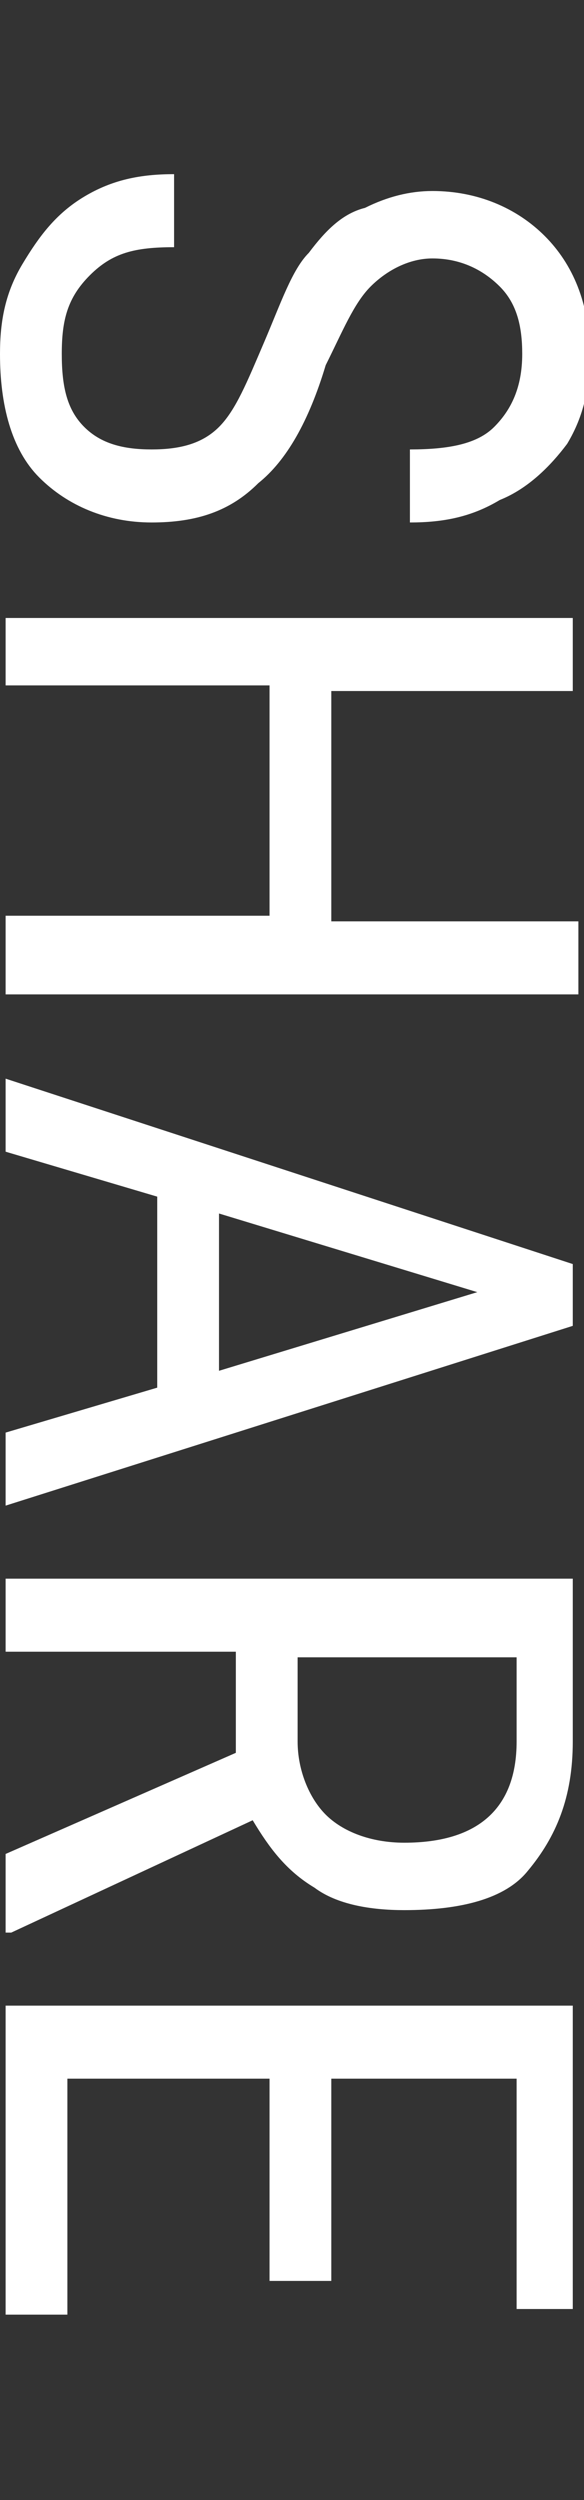
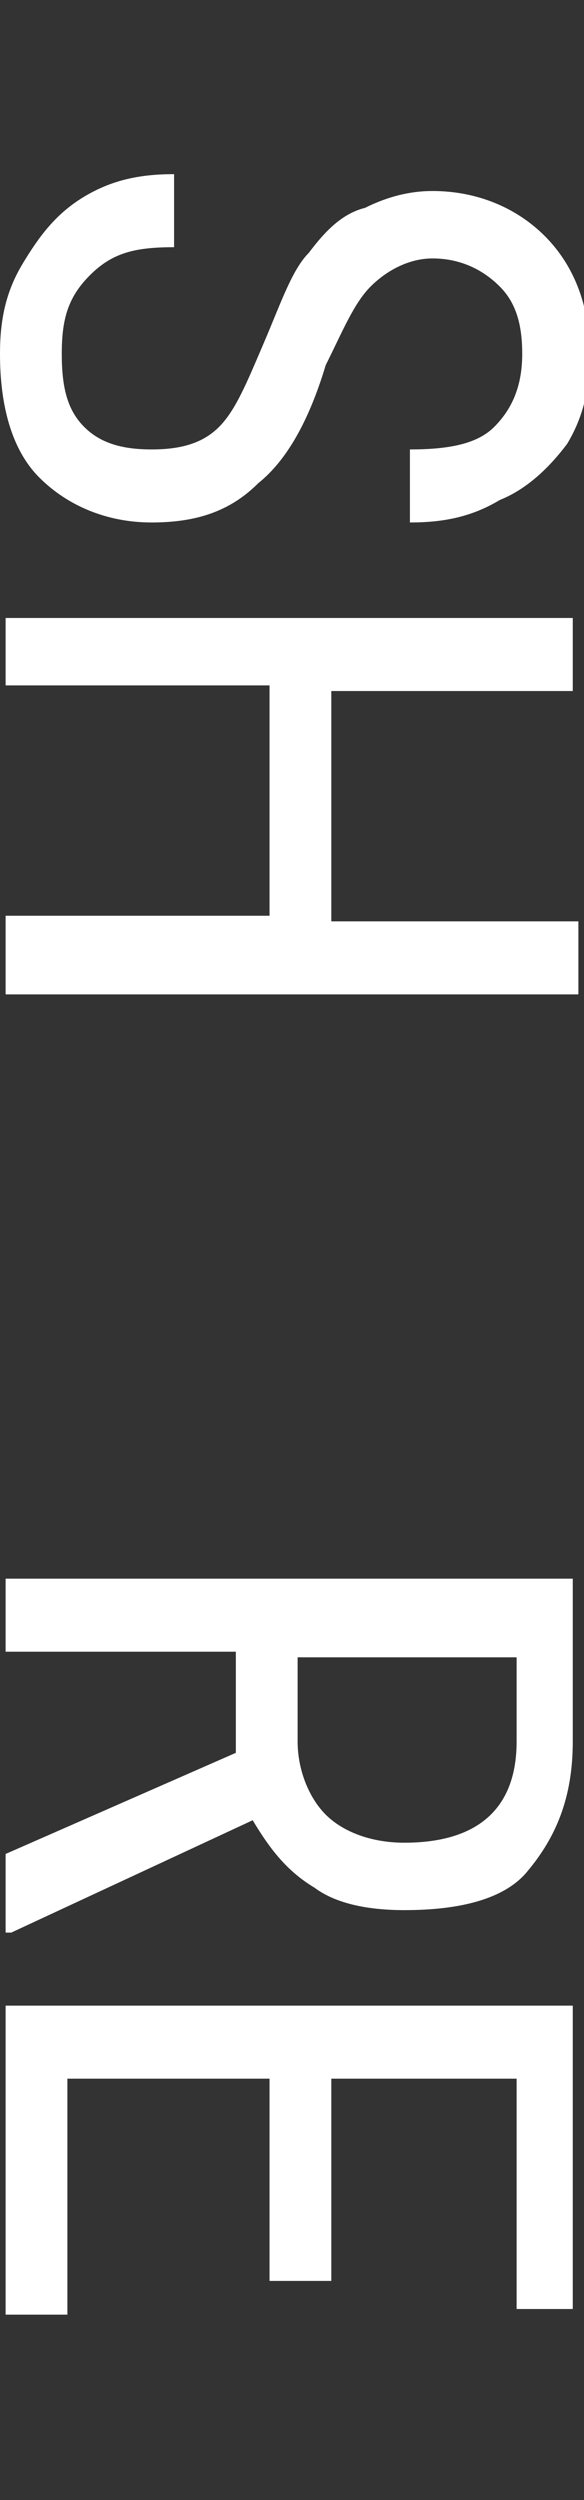
<svg xmlns="http://www.w3.org/2000/svg" version="1.1" id="レイヤー_1" x="0px" y="0px" viewBox="0 0 10.4 44.5" style="enable-background:new 0 0 10.4 44.5;" xml:space="preserve">
  <rect x="0" y="0" width="10.4" height="44.5" fill="#333333" stroke="none" />
  <style type="text/css">
	.st0{fill:#FFFFFF;}
</style>
  <g>
    <path class="st0" d="M2.7,8c0.5,0,0.9-0.1,1.2-0.4s0.5-0.8,0.8-1.5c0.3-0.7,0.5-1.3,0.8-1.6c0.3-0.4,0.6-0.7,1-0.8   c0.4-0.2,0.8-0.3,1.2-0.3c0.8,0,1.5,0.3,2,0.8s0.8,1.2,0.8,2.1c0,0.6-0.1,1.1-0.4,1.6C9.8,8.3,9.4,8.7,8.9,8.9   c-0.5,0.3-1,0.4-1.6,0.4V8C8,8,8.5,7.9,8.8,7.6c0.3-0.3,0.5-0.7,0.5-1.3c0-0.5-0.1-0.9-0.4-1.2C8.6,4.8,8.2,4.6,7.7,4.6   c-0.4,0-0.8,0.2-1.1,0.5C6.3,5.4,6.1,5.9,5.8,6.5c-0.3,1-0.7,1.7-1.2,2.1C4.1,9.1,3.5,9.3,2.7,9.3c-0.8,0-1.5-0.3-2-0.8   S0,7.2,0,6.3c0-0.6,0.1-1.1,0.4-1.6S1,3.8,1.5,3.5s1-0.4,1.6-0.4v1.3C2.4,4.4,2,4.5,1.6,4.9S1.1,5.7,1.1,6.3c0,0.6,0.1,1,0.4,1.3   S2.2,8,2.7,8z" />
    <path class="st0" d="M0.1,17.6v-1.3h4.7v-4.1H0.1V11h10.1v1.3H5.9v4.1h4.4v1.3H0.1z" />
-     <path class="st0" d="M2.8,24.7v-3.4l-2.7-0.8v-1.3l10.1,3.3v1.1L0.1,26.8v-1.3L2.8,24.7z M3.9,21.6v2.8L8.5,23L3.9,21.6z" />
    <path class="st0" d="M4.2,31.2v-1.8H0.1v-1.3h10.1V31c0,1-0.3,1.7-0.8,2.3C9,33.8,8.2,34,7.2,34c-0.6,0-1.2-0.1-1.6-0.4   c-0.5-0.3-0.8-0.7-1.1-1.2l-4.3,2H0.1V33L4.2,31.2z M5.3,29.4V31c0,0.5,0.2,1,0.5,1.3c0.3,0.3,0.8,0.5,1.4,0.5c1.3,0,2-0.6,2-1.8   v-1.5H5.3z" />
    <path class="st0" d="M4.8,40.6V37H1.2v4.2H0.1v-5.5h10.1v5.4H9.2V37H5.9v3.6H4.8z" />
  </g>
</svg>